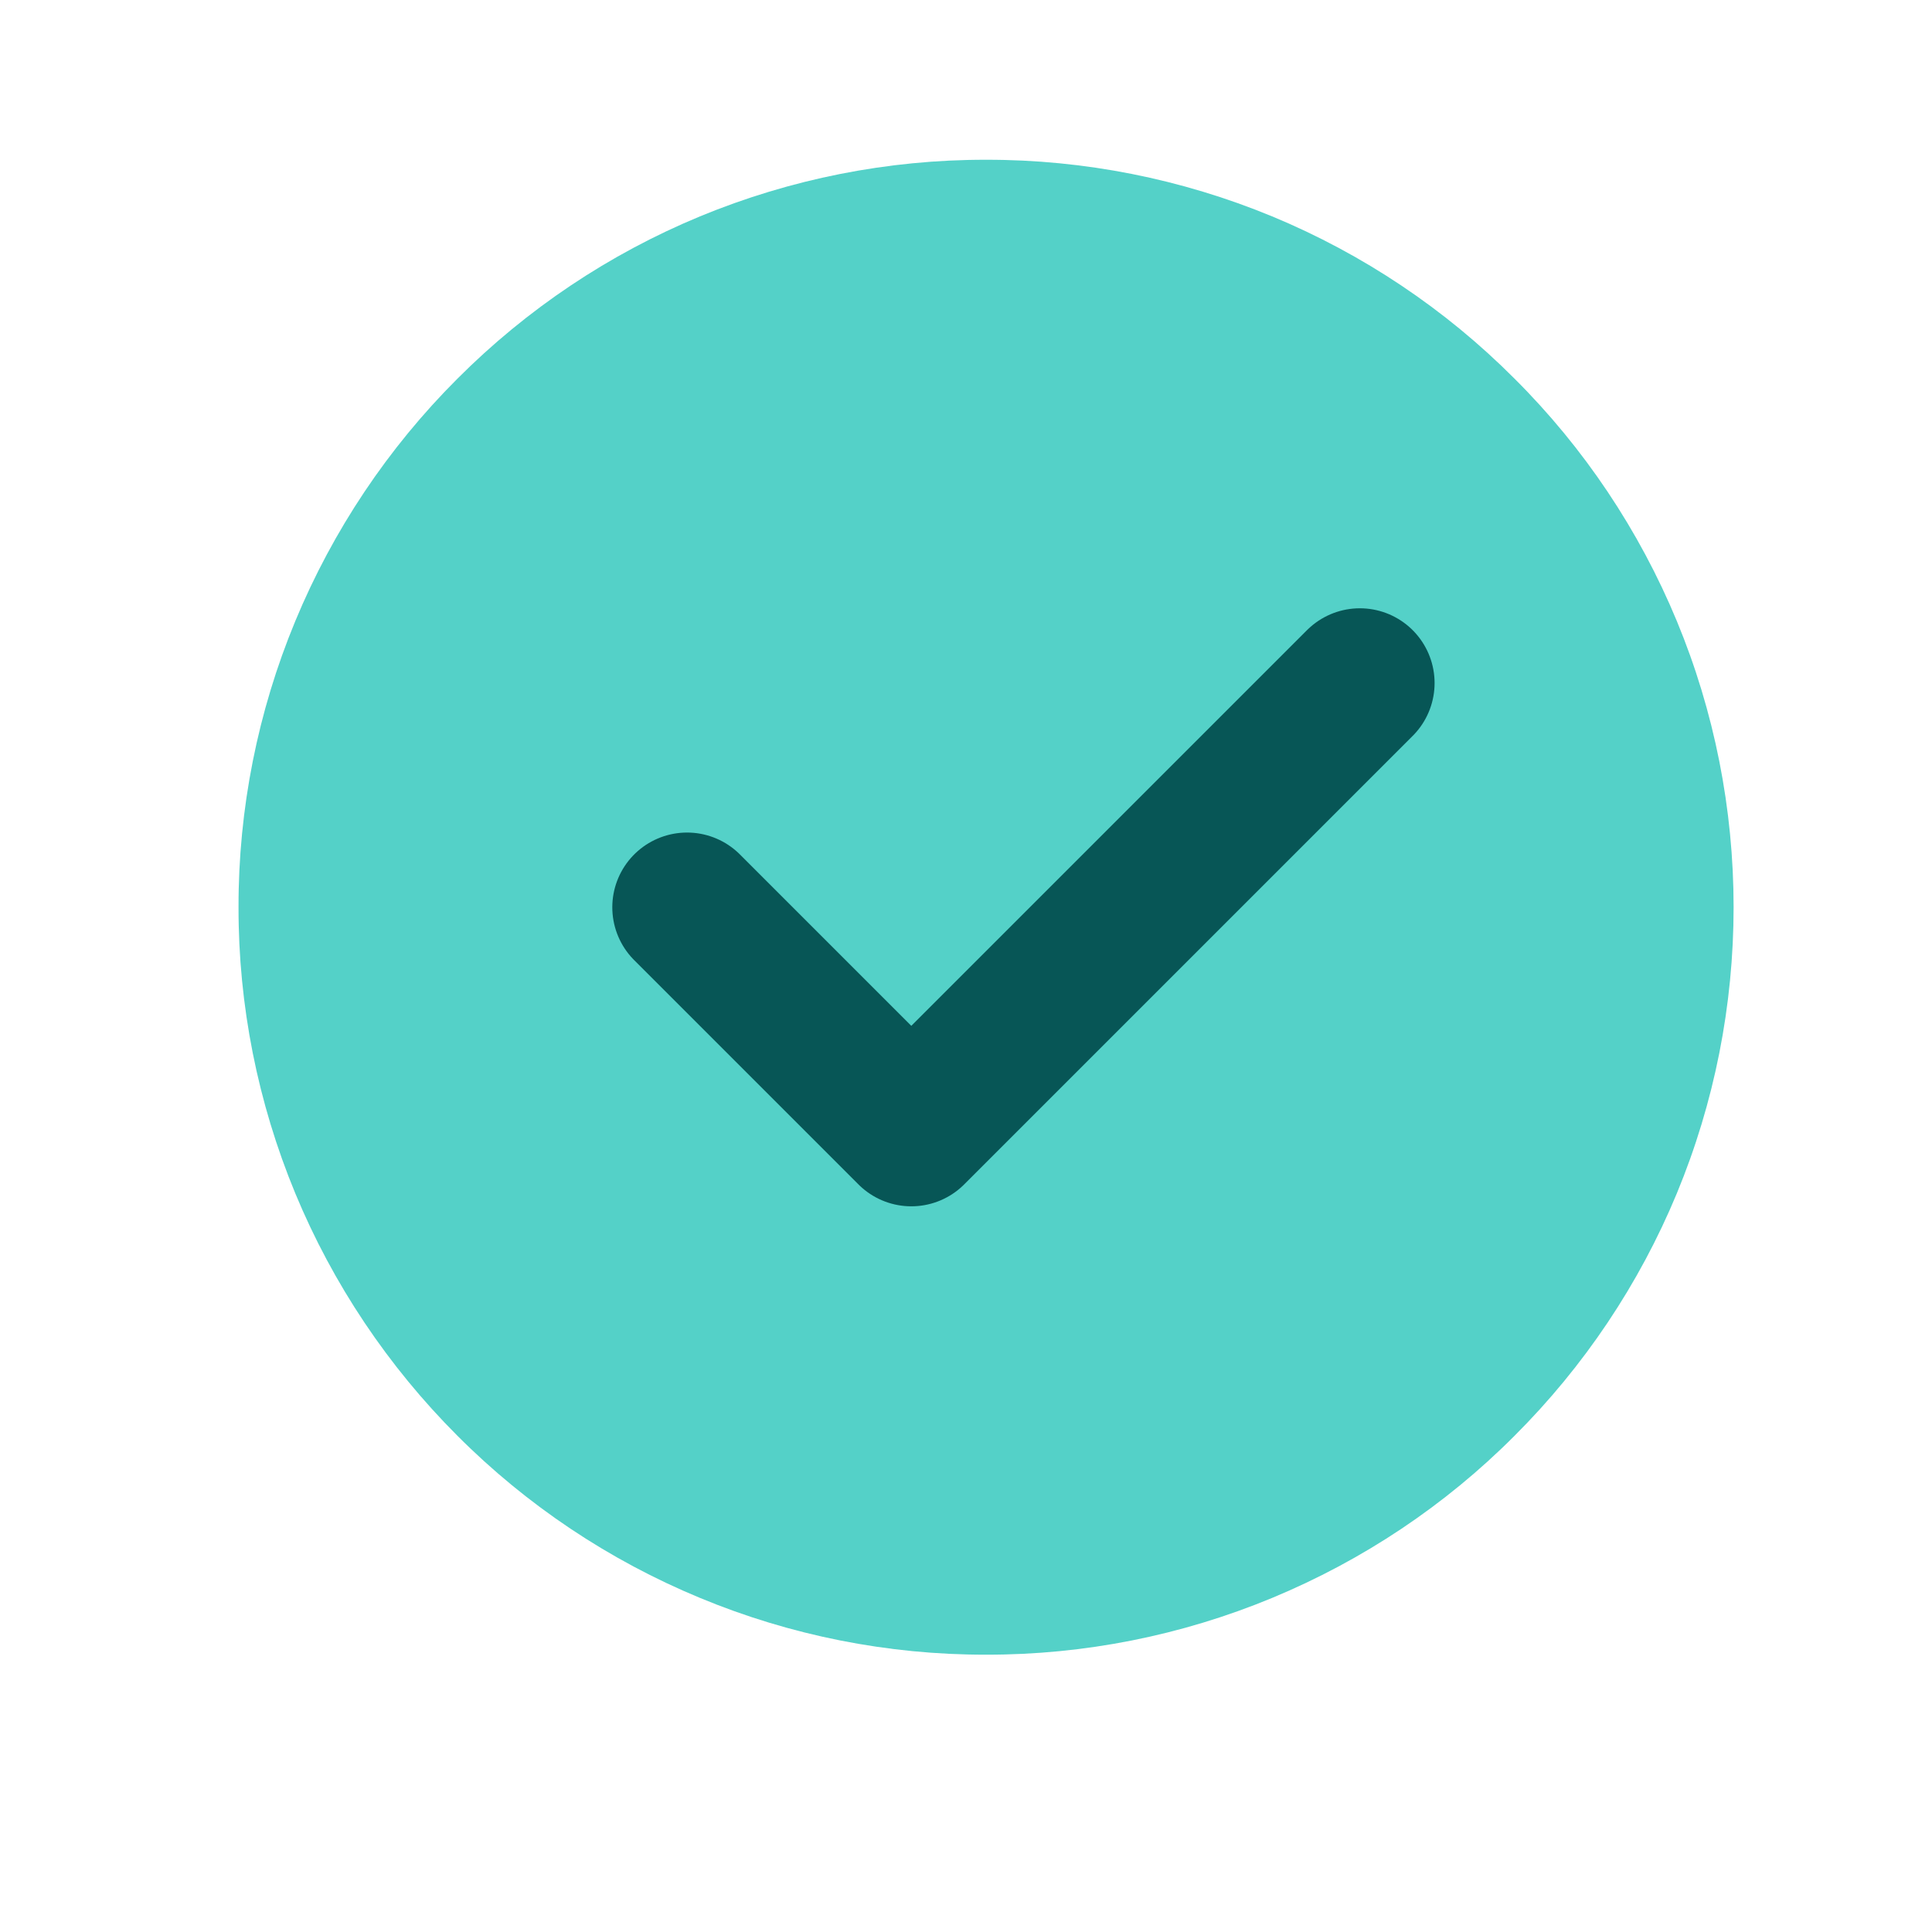
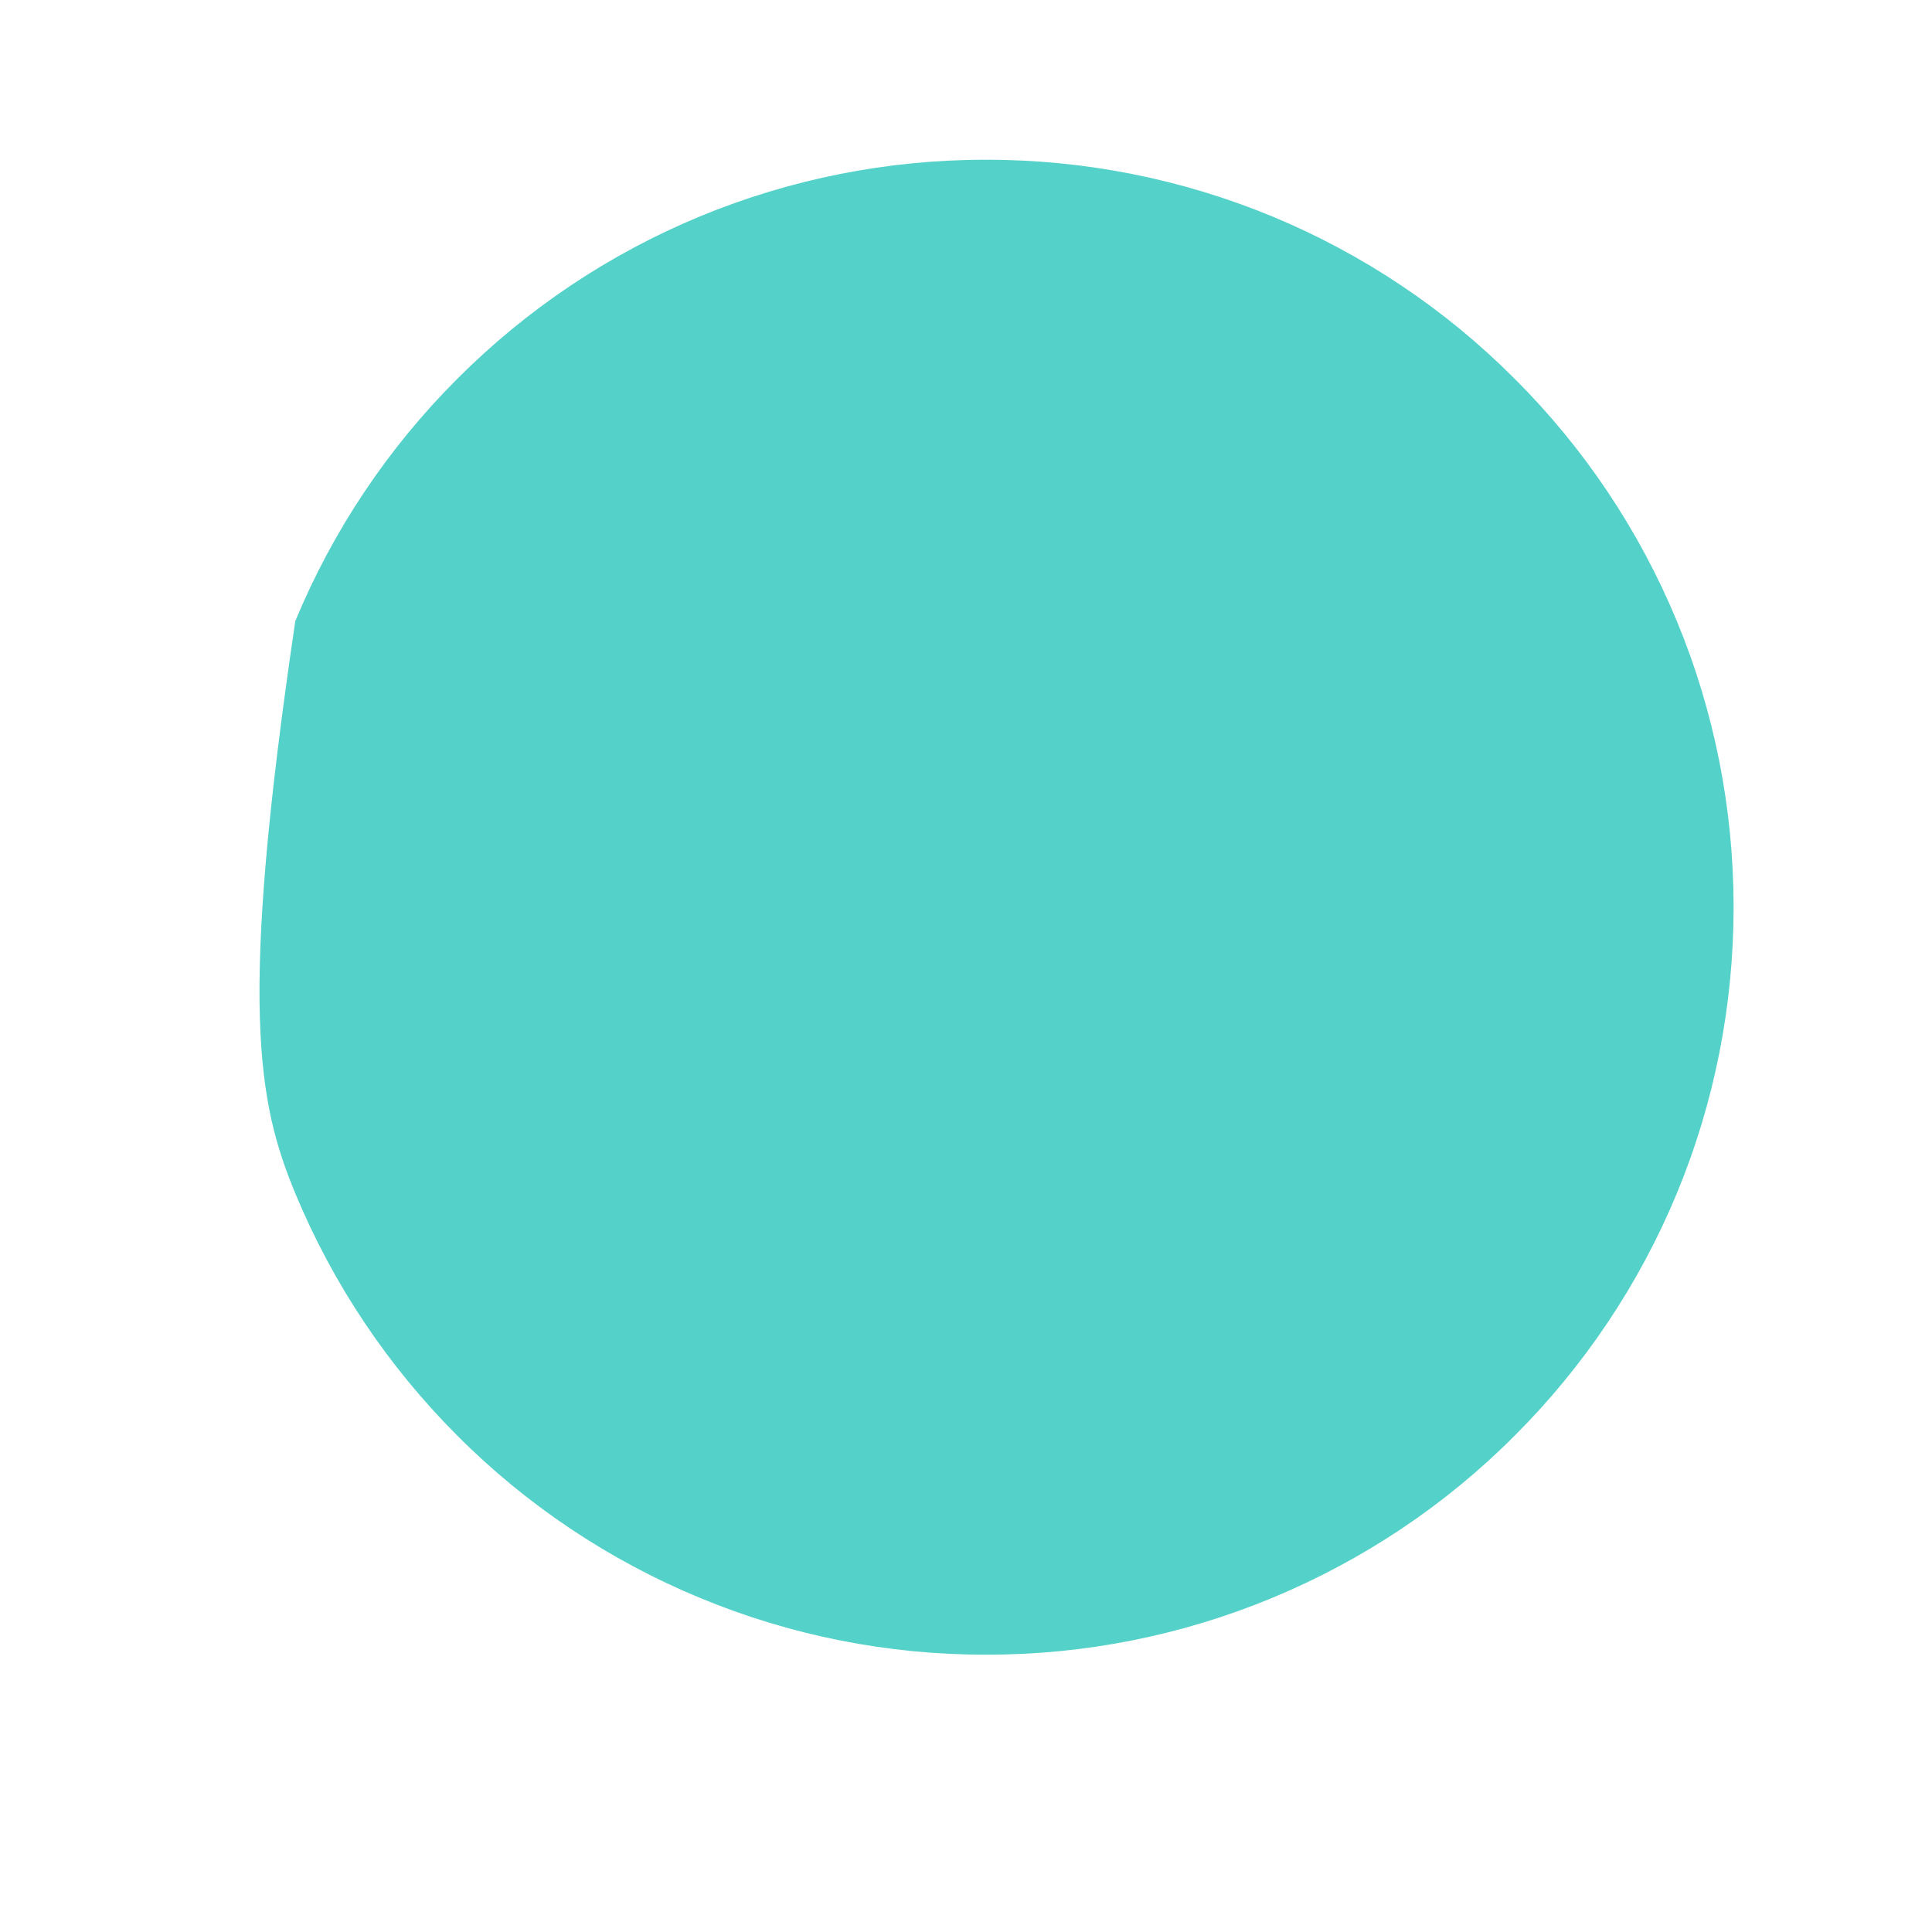
<svg xmlns="http://www.w3.org/2000/svg" width="13" height="13" viewBox="0 0 13 13" fill="none">
-   <path d="M6.635 11.134C7.296 11.135 7.95 11.005 8.56 10.752C9.17 10.499 9.725 10.129 10.191 9.661C10.659 9.194 11.03 8.64 11.283 8.03C11.536 7.419 11.665 6.765 11.665 6.104C11.665 5.444 11.536 4.789 11.283 4.179C11.03 3.569 10.659 3.014 10.191 2.548C9.725 2.08 9.17 1.709 8.56 1.456C7.95 1.204 7.296 1.074 6.635 1.075C5.974 1.074 5.32 1.204 4.71 1.456C4.099 1.709 3.545 2.08 3.078 2.548C2.611 3.014 2.24 3.569 1.987 4.179C1.734 4.789 1.604 5.444 1.605 6.104C1.604 6.765 1.734 7.419 1.987 8.03C2.24 8.64 2.611 9.194 3.078 9.661C3.545 10.129 4.099 10.499 4.71 10.752C5.32 11.005 5.974 11.135 6.635 11.134Z" fill="#54D1C8" />
+   <path d="M6.635 11.134C7.296 11.135 7.95 11.005 8.56 10.752C9.17 10.499 9.725 10.129 10.191 9.661C10.659 9.194 11.03 8.64 11.283 8.03C11.536 7.419 11.665 6.765 11.665 6.104C11.665 5.444 11.536 4.789 11.283 4.179C11.03 3.569 10.659 3.014 10.191 2.548C9.725 2.08 9.17 1.709 8.56 1.456C7.95 1.204 7.296 1.074 6.635 1.075C5.974 1.074 5.32 1.204 4.71 1.456C4.099 1.709 3.545 2.08 3.078 2.548C2.611 3.014 2.24 3.569 1.987 4.179C1.604 6.765 1.734 7.419 1.987 8.03C2.24 8.64 2.611 9.194 3.078 9.661C3.545 10.129 4.099 10.499 4.71 10.752C5.32 11.005 5.974 11.135 6.635 11.134Z" fill="#54D1C8" />
  <path d="M4.623 6.105L6.132 7.614L9.15 4.596" fill="#54D1C8" />
-   <path d="M4.623 6.105L6.132 7.614L9.15 4.596" stroke="#075656" stroke-width="1.006" stroke-linecap="round" stroke-linejoin="round" />
</svg>